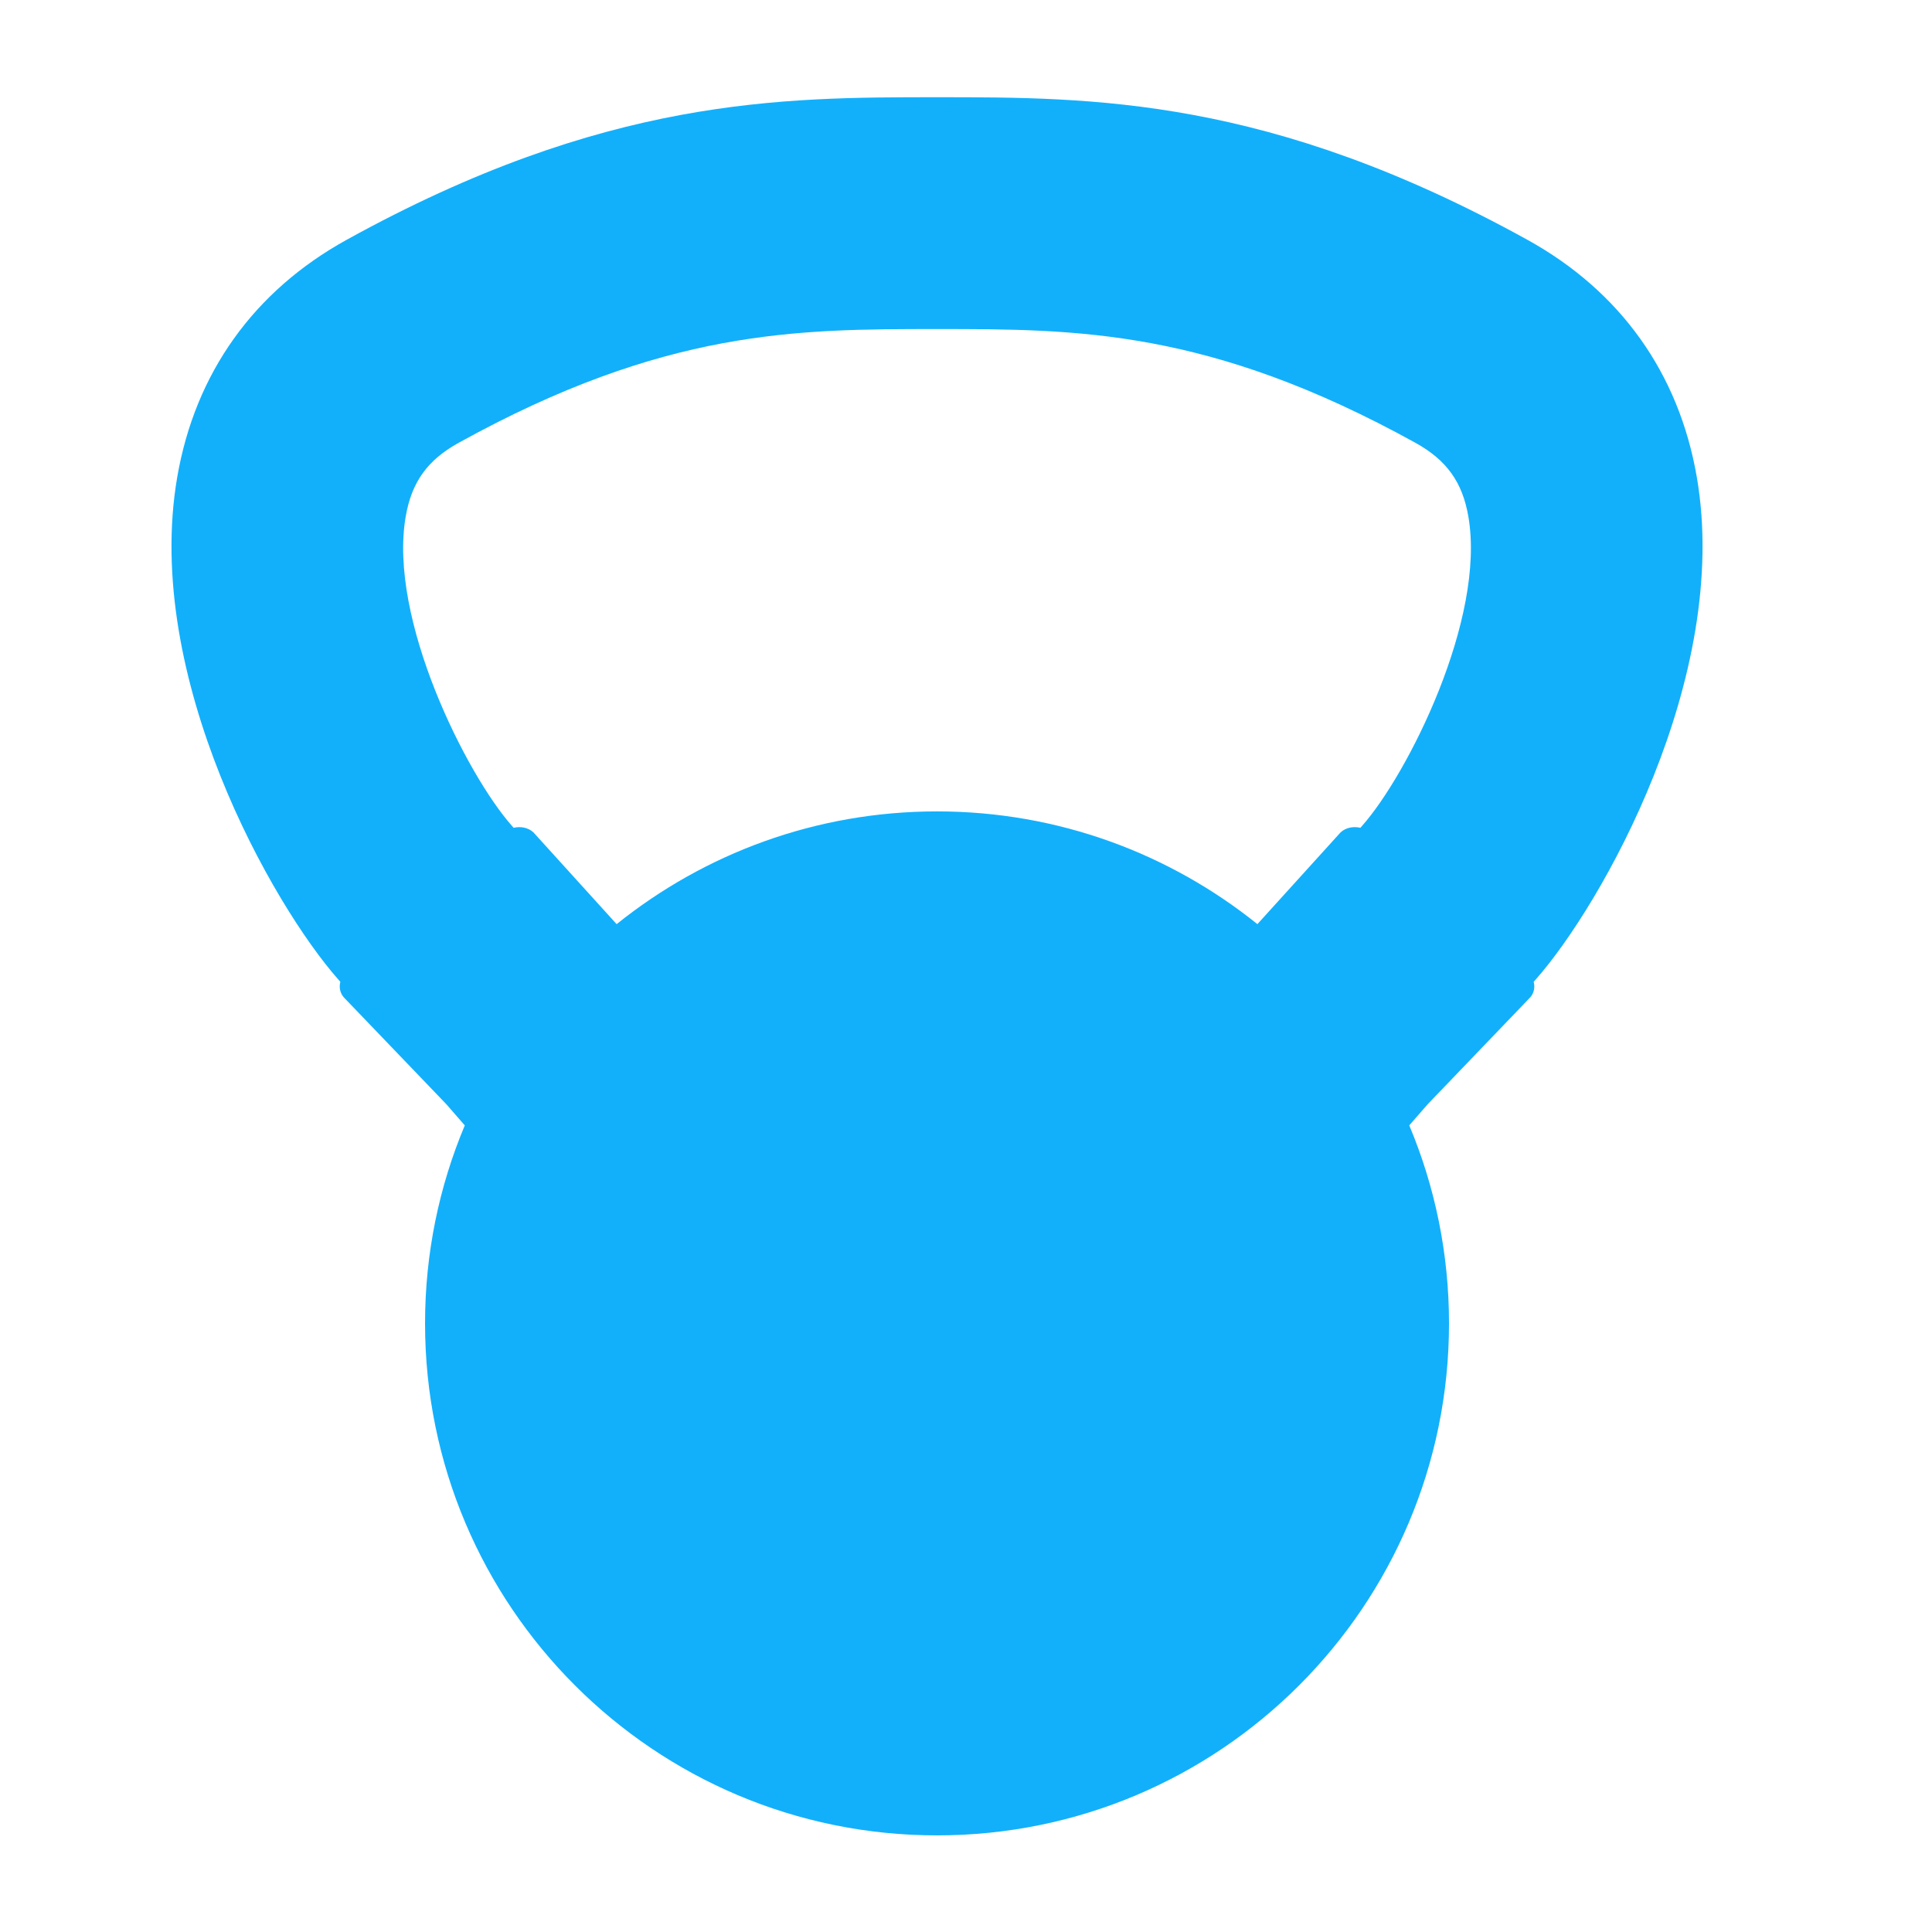
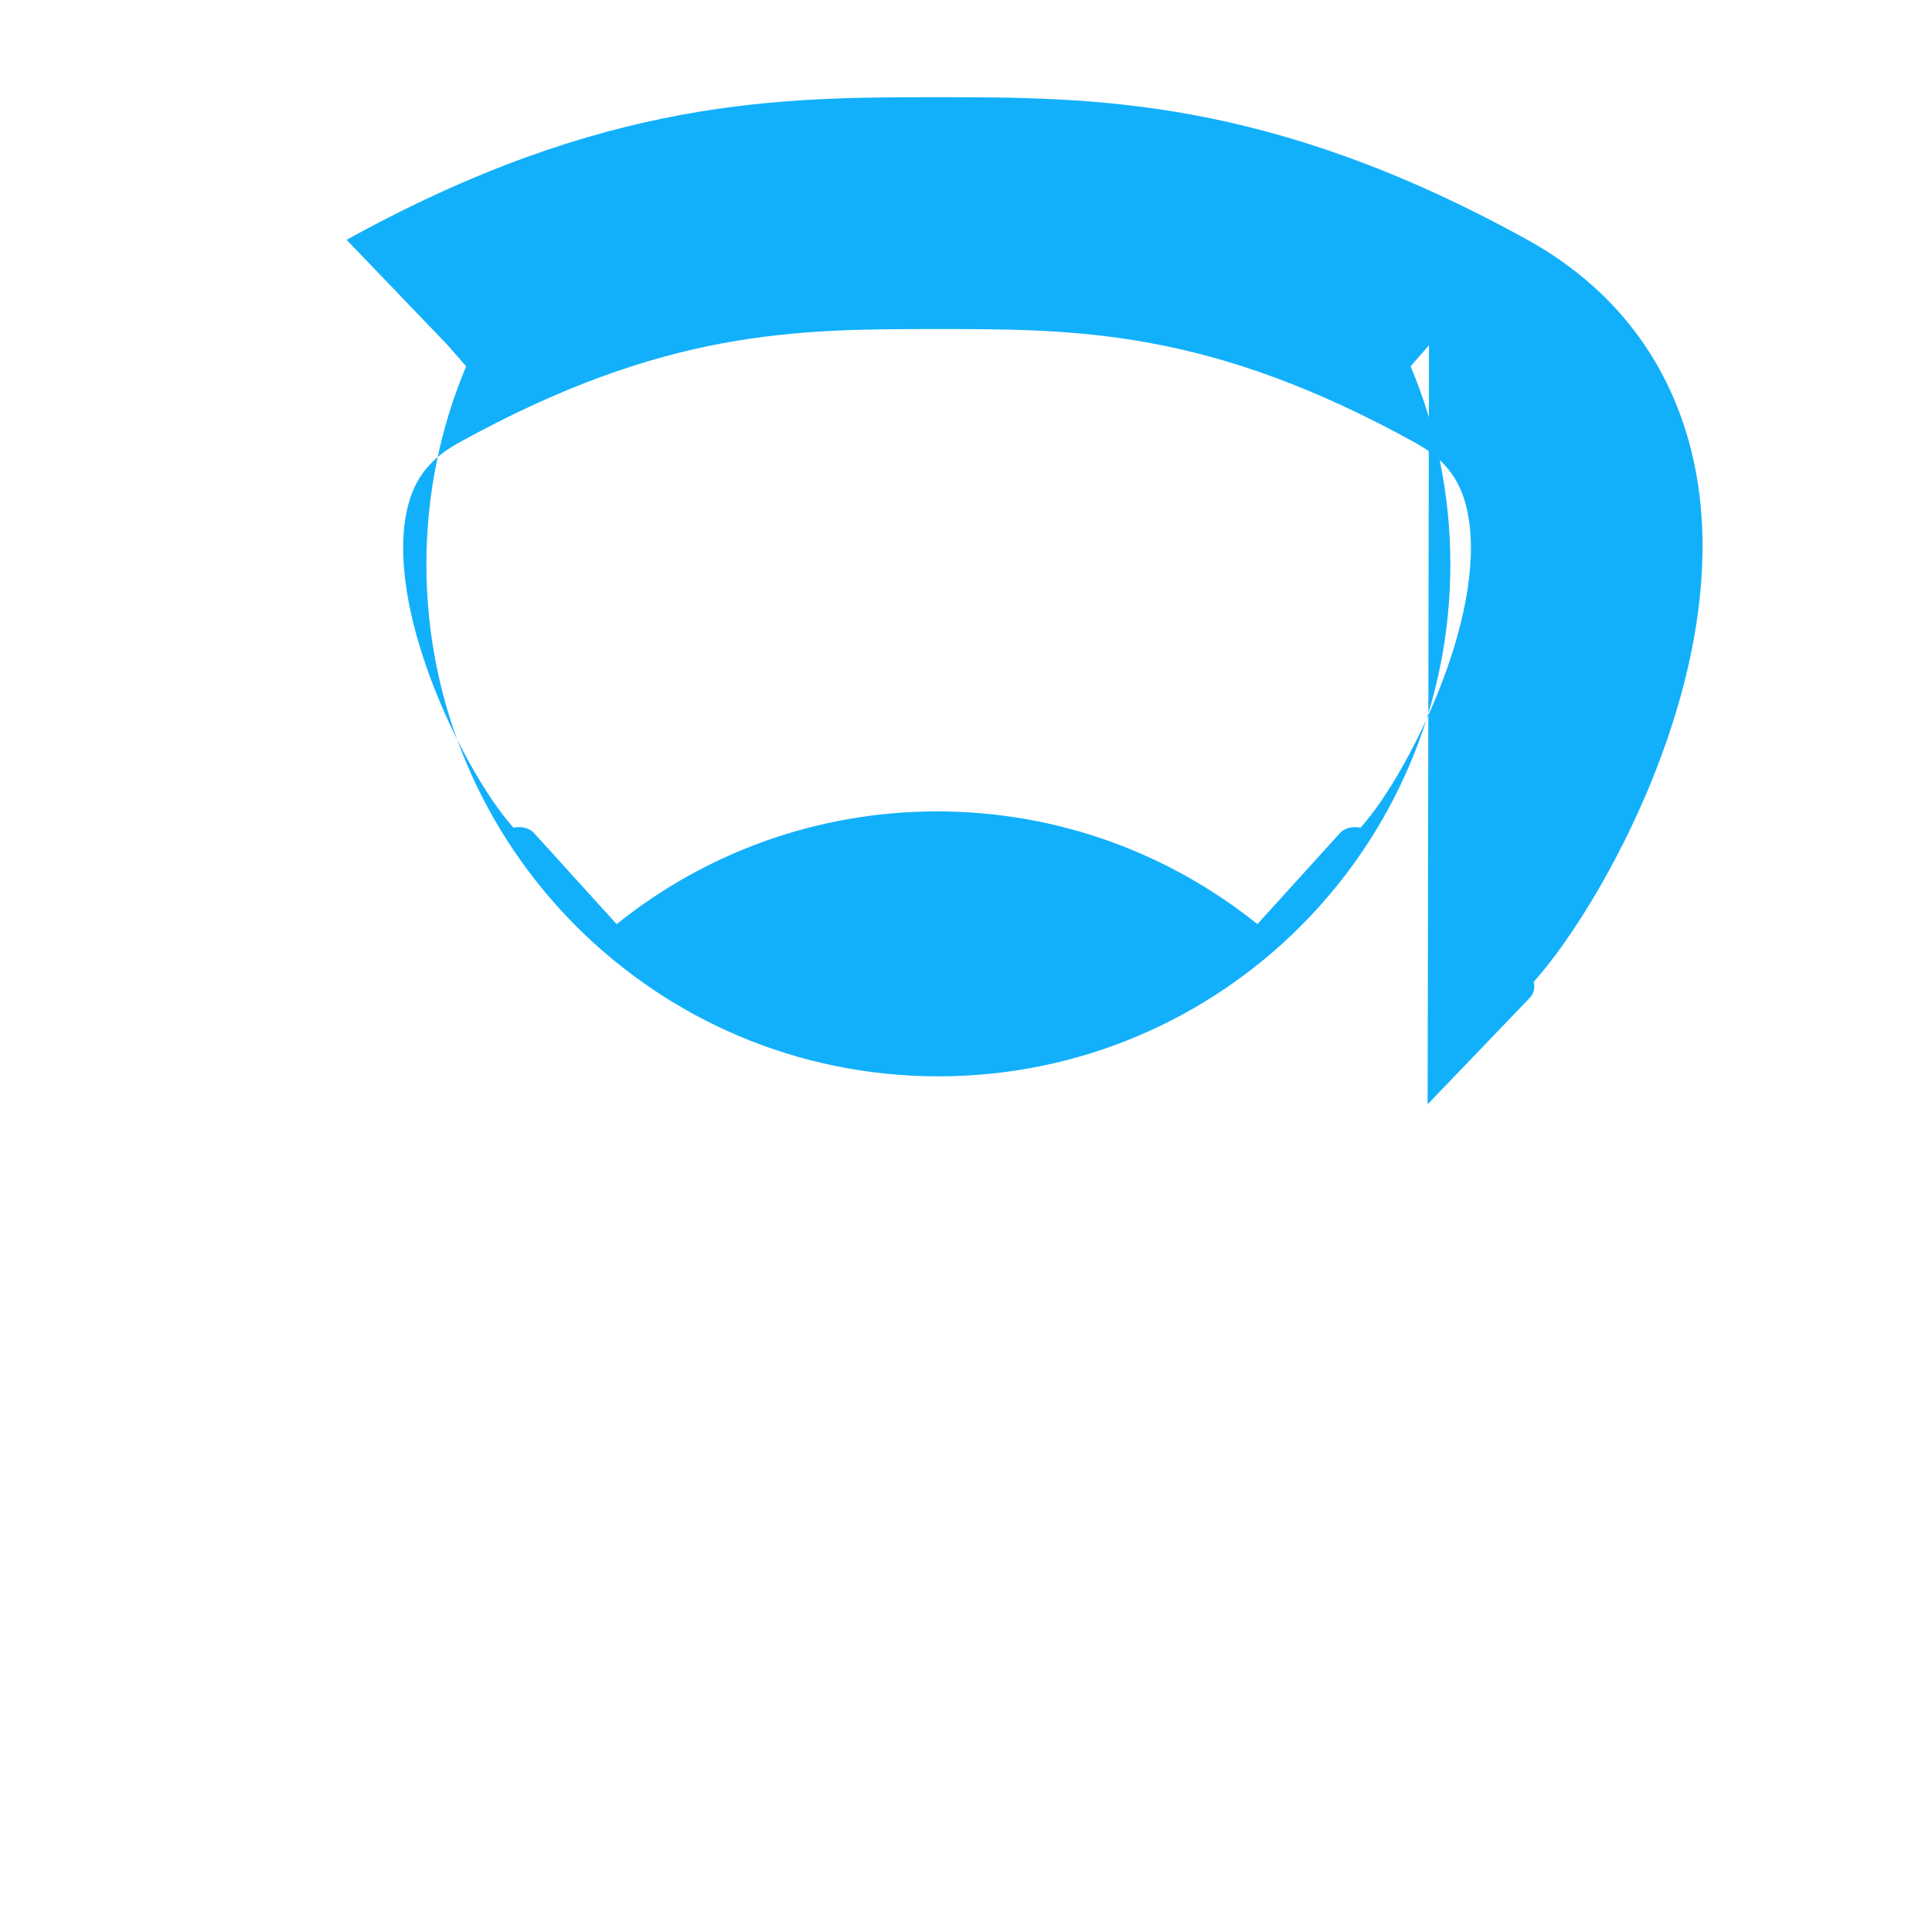
<svg xmlns="http://www.w3.org/2000/svg" width="3600pt" height="3600pt" version="1.1" viewBox="0 0 3600 3600">
-   <path d="m2660.2 2057.7 188.5-196.49c9.469-8.641 12.059-20.699 9.109-31.754 1.297-1.441 2.734-3.098 3.961-4.5 120.96-136.69 364.46-562.18 299.99-935.96-33.371-193.61-142.52-346.5-315.61-442.12-481-265.71-809.89-265.71-1100.1-265.71s-619.16 0-1100.2 265.71c-173.09 95.617-282.2 248.51-315.61 442.12-64.477 373.79 179.03 799.27 300.02 936 1.223 1.402 2.664 3.023 3.926 4.5-2.914 11.051-0.324 23.113 9.145 31.754l188.32 196.27c11.23 12.926 22.68 26.062 34.414 39.492-47.664 113.47-74.051 238.1-74.051 368.96 0 526.89 427.11 954 954 954s954-427.11 954-954c0-130.86-26.387-255.49-74.051-369 11.664-13.355 23.039-26.387 34.234-39.277zm-1904.2-1095.3c11.051-64.152 40.609-105.27 98.785-137.38 383.51-211.86 630.11-211.86 891.25-211.86 261.11 0 507.74 0 891.25 211.86 58.176 32.148 87.73 73.223 98.785 137.38 32.941 191.02-113.36 480.85-197.79 576.21-1.043 1.188-2.269 2.629-3.348 3.852-12.742-3.023-26.891-0.574-36.793 8.387l-155.16 171.14c-163.45-131.29-370.95-210.06-596.96-210.06s-433.51 78.77-596.99 210.1l-155.16-171.14c-9.898-9-24.012-11.449-36.793-8.387-1.078-1.223-2.305-2.699-3.348-3.852-84.383-95.402-230.72-385.24-197.75-576.25z" fill="#12b0fb" />
+   <path d="m2660.2 2057.7 188.5-196.49c9.469-8.641 12.059-20.699 9.109-31.754 1.297-1.441 2.734-3.098 3.961-4.5 120.96-136.69 364.46-562.18 299.99-935.96-33.371-193.61-142.52-346.5-315.61-442.12-481-265.71-809.89-265.71-1100.1-265.71s-619.16 0-1100.2 265.71l188.32 196.27c11.23 12.926 22.68 26.062 34.414 39.492-47.664 113.47-74.051 238.1-74.051 368.96 0 526.89 427.11 954 954 954s954-427.11 954-954c0-130.86-26.387-255.49-74.051-369 11.664-13.355 23.039-26.387 34.234-39.277zm-1904.2-1095.3c11.051-64.152 40.609-105.27 98.785-137.38 383.51-211.86 630.11-211.86 891.25-211.86 261.11 0 507.74 0 891.25 211.86 58.176 32.148 87.73 73.223 98.785 137.38 32.941 191.02-113.36 480.85-197.79 576.21-1.043 1.188-2.269 2.629-3.348 3.852-12.742-3.023-26.891-0.574-36.793 8.387l-155.16 171.14c-163.45-131.29-370.95-210.06-596.96-210.06s-433.51 78.77-596.99 210.1l-155.16-171.14c-9.898-9-24.012-11.449-36.793-8.387-1.078-1.223-2.305-2.699-3.348-3.852-84.383-95.402-230.72-385.24-197.75-576.25z" fill="#12b0fb" />
</svg>